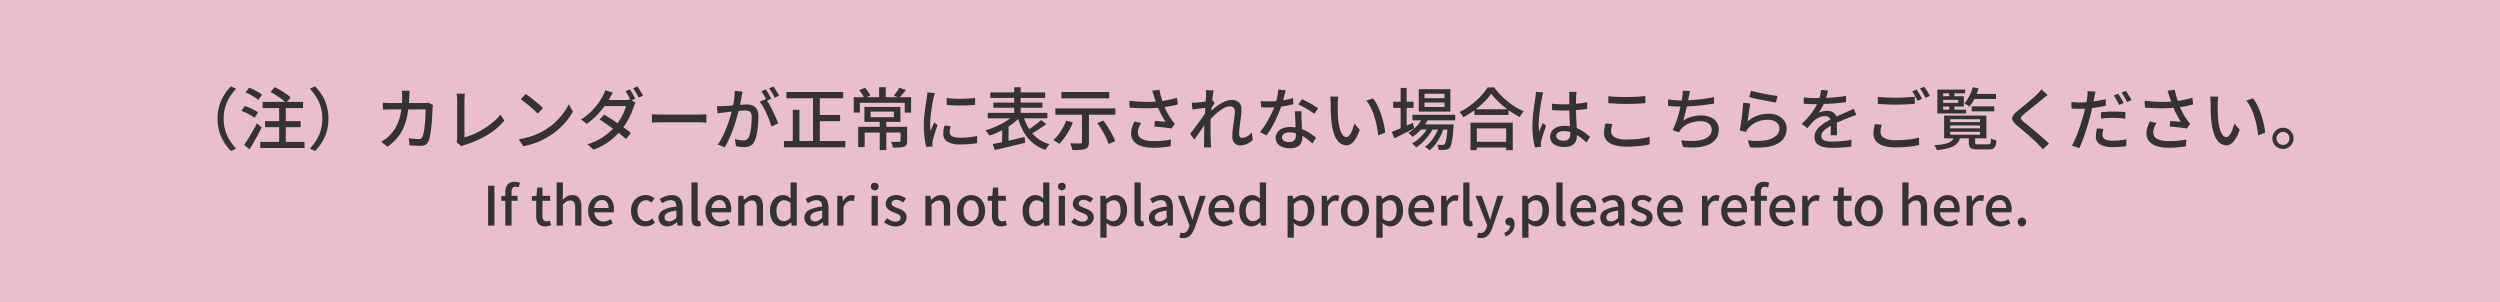
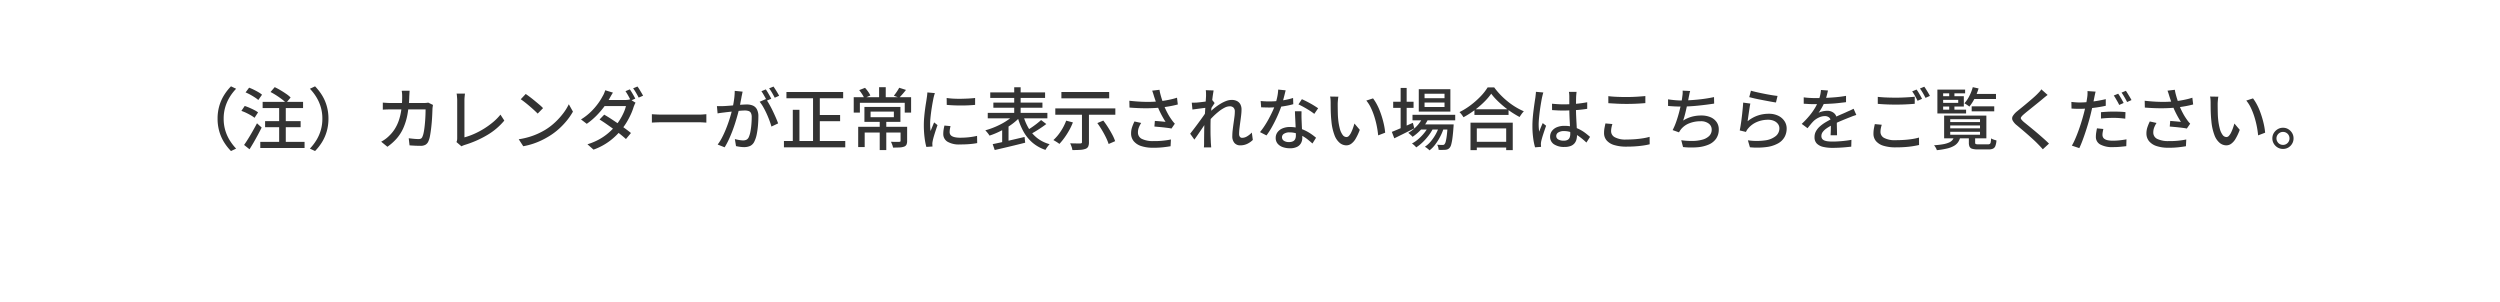
<svg xmlns="http://www.w3.org/2000/svg" width="554" height="67" viewBox="0 0 554 67">
  <g id="グループ_34553" data-name="グループ 34553" transform="translate(-682 -2330)">
-     <rect id="長方形_25990" data-name="長方形 25990" width="554" height="67" transform="translate(682 2330)" fill="#e9becf" />
    <g id="グループ_34552" data-name="グループ 34552" transform="translate(0 6)">
      <path id="パス_50767" data-name="パス 50767" d="M10.215-5.7A10.043,10.043,0,0,1,10.6-8.535a9.533,9.533,0,0,1,1.057-2.385,11.357,11.357,0,0,1,1.53-1.95l1.14.54a10.626,10.626,0,0,0-1.44,1.867,9.38,9.38,0,0,0-.967,2.19A8.938,8.938,0,0,0,11.565-5.7a8.96,8.96,0,0,0,.352,2.565,9.2,9.2,0,0,0,.967,2.19A11.264,11.264,0,0,0,14.325.93l-1.14.54a11.357,11.357,0,0,1-1.53-1.95A9.505,9.505,0,0,1,10.6-2.873,10.065,10.065,0,0,1,10.215-5.7Zm11.73-5.91.93-1.08a13.8,13.8,0,0,1,1.29.69q.675.4,1.275.817a6.227,6.227,0,0,1,.96.788L25.4-9.18A7.282,7.282,0,0,0,24.472-10q-.578-.442-1.245-.87T21.945-11.61Zm-1.2,6.45H28.62v1.35H20.745ZM19.68-.555h9.81V.8H19.68ZM20.2-9.42H29.16v1.365H20.2Zm3.66.465h1.47v9h-1.47Zm-7.44-2.565.78-1.05a10.421,10.421,0,0,1,1.042.45q.547.27,1.035.555a4.825,4.825,0,0,1,.787.555l-.825,1.17a6.315,6.315,0,0,0-.773-.578q-.473-.307-1-.6A10.377,10.377,0,0,0,16.425-11.52Zm-.93,4.095L16.23-8.52q.51.165,1.065.405t1.058.5a5.65,5.65,0,0,1,.833.518l-.78,1.2a6.515,6.515,0,0,0-.8-.54q-.488-.285-1.035-.548A9.947,9.947,0,0,0,15.495-7.425Zm.6,7.545q.405-.57.9-1.365t1-1.688q.51-.892.96-1.747l1.035.945q-.39.78-.847,1.628T18.218-.45q-.473.81-.923,1.53ZM34.785-5.7A10.065,10.065,0,0,1,34.4-2.873,9.505,9.505,0,0,1,33.345-.48a11.357,11.357,0,0,1-1.53,1.95L30.675.93a11.264,11.264,0,0,0,1.44-1.875,9.2,9.2,0,0,0,.967-2.19A8.96,8.96,0,0,0,33.435-5.7a8.938,8.938,0,0,0-.353-2.572,9.38,9.38,0,0,0-.967-2.19,10.627,10.627,0,0,0-1.44-1.867l1.14-.54a11.357,11.357,0,0,1,1.53,1.95A9.533,9.533,0,0,1,34.4-8.535,10.043,10.043,0,0,1,34.785-5.7ZM52.77-11.9q-.015.255-.038.623t-.037.637a25.93,25.93,0,0,1-.4,4,13.6,13.6,0,0,1-.923,3.03A9.2,9.2,0,0,1,49.9-1.3,11.656,11.656,0,0,1,47.85.525L46.47-.6a7.441,7.441,0,0,0,.87-.54,6.643,6.643,0,0,0,.855-.72,7.99,7.99,0,0,0,1.26-1.515,9,9,0,0,0,.907-1.882,12.7,12.7,0,0,0,.563-2.37,20.614,20.614,0,0,0,.195-2.977q0-.165-.007-.4t-.037-.48q-.03-.24-.06-.4Zm5.175,3.15q-.03.195-.06.4t-.045.36q-.015.45-.045,1.185T57.7-5.19q-.068.87-.173,1.725t-.24,1.582A4.988,4.988,0,0,1,56.94-.705,1.6,1.6,0,0,1,56.3.068a2.131,2.131,0,0,1-1.1.248q-.6,0-1.237-.03T52.755.21l-.18-1.575q.585.075,1.147.128t1.028.053a1.085,1.085,0,0,0,.54-.112.79.79,0,0,0,.315-.4,4.1,4.1,0,0,0,.27-.878q.12-.562.2-1.245t.135-1.41q.052-.728.075-1.38t.023-1.148H48.66q-.42,0-.908.015T46.83-7.7v-1.56l.915.06q.48.03.915.03h7.2q.3,0,.555-.023a4.439,4.439,0,0,0,.48-.068ZM63.15-.525a1.58,1.58,0,0,0,.135-.413,2.728,2.728,0,0,0,.03-.428V-9.75q0-.24-.022-.532t-.045-.555a2.479,2.479,0,0,0-.068-.427h1.86q-.045.33-.083.735t-.037.765V-1.56a15.15,15.15,0,0,0,2.107-.75A17.249,17.249,0,0,0,69.21-3.458,17.638,17.638,0,0,0,71.243-4.92,11.657,11.657,0,0,0,72.9-6.6l.855,1.32A14.372,14.372,0,0,1,70-2.093,22.438,22.438,0,0,1,65.01.105q-.135.045-.338.12a2.78,2.78,0,0,0-.412.2ZM78.5-11.175q.4.27.93.668T80.5-9.66q.547.45,1.043.87a8.671,8.671,0,0,1,.795.75L81.15-6.825q-.285-.3-.75-.728t-1-.885q-.532-.458-1.057-.87t-.945-.7ZM76.95-1.14a17.006,17.006,0,0,0,2.325-.518,15.091,15.091,0,0,0,1.957-.735,16.552,16.552,0,0,0,1.613-.848,13.31,13.31,0,0,0,2.213-1.7,15.806,15.806,0,0,0,1.777-1.98A11.386,11.386,0,0,0,88.05-8.9l.915,1.635a13.613,13.613,0,0,1-1.328,1.95A16.349,16.349,0,0,1,85.86-3.443,14.8,14.8,0,0,1,83.7-1.83a18.5,18.5,0,0,1-1.642.9,16.011,16.011,0,0,1-1.92.78,15.641,15.641,0,0,1-2.182.555ZM101.565-12.2q.195.27.42.637t.435.743q.21.375.36.675l-.99.435q-.225-.465-.555-1.058t-.63-1.027Zm1.695-.63a6.955,6.955,0,0,1,.442.653q.232.383.45.75t.353.637l-.975.42q-.24-.48-.577-1.057a10.512,10.512,0,0,0-.652-1Zm-7.365,6.24q.705.4,1.515.93t1.62,1.08q.81.555,1.537,1.088t1.253.967l-1.11,1.335q-.51-.465-1.23-1.043T97.95-3.4q-.81-.592-1.612-1.148T94.86-5.52ZM102.84-9.24a2.506,2.506,0,0,0-.225.435q-.1.255-.195.48a12.077,12.077,0,0,1-.6,1.6,17.376,17.376,0,0,1-.915,1.755,13.9,13.9,0,0,1-1.2,1.71A15.025,15.025,0,0,1,97.17-.8a13.657,13.657,0,0,1-3.645,1.958L92.175-.03a13.243,13.243,0,0,0,2.618-1.095,12.346,12.346,0,0,0,2.032-1.41A14.071,14.071,0,0,0,98.37-4.08a12.066,12.066,0,0,0,1.02-1.425,13.059,13.059,0,0,0,.825-1.56,8.118,8.118,0,0,0,.495-1.425H95.37l.57-1.35h4.56a4.955,4.955,0,0,0,.615-.038,2.142,2.142,0,0,0,.5-.112Zm-5.01-2.235q-.225.345-.443.727t-.337.607a17.474,17.474,0,0,1-1.223,1.853,18.38,18.38,0,0,1-1.7,1.965,15.194,15.194,0,0,1-2.1,1.762L90.75-5.535a12.4,12.4,0,0,0,2.243-1.748A14.515,14.515,0,0,0,94.56-9.105a12.891,12.891,0,0,0,.975-1.56,4.091,4.091,0,0,0,.322-.623A5.875,5.875,0,0,0,96.12-12Zm8.625,4.785.622.037q.368.022.795.037t.818.015h8.16q.54,0,.975-.037t.705-.052v1.86l-.72-.045q-.465-.03-.96-.03h-8.16q-.615,0-1.23.023t-1,.052Zm20.115-5q-.06.225-.112.51t-.113.525q-.045.3-.135.742t-.173.915q-.083.472-.187.907-.15.63-.375,1.455t-.518,1.763q-.292.938-.66,1.905t-.795,1.89A15.874,15.874,0,0,1,122.58.645L121.035.03a10.653,10.653,0,0,0,.975-1.56q.45-.87.825-1.793t.675-1.823q.3-.9.51-1.672t.33-1.328q.21-.96.338-1.92a13.714,13.714,0,0,0,.128-1.8Zm5.16,1.635a11.692,11.692,0,0,1,.743,1.162q.4.7.772,1.478t.69,1.507q.315.728.5,1.253l-1.485.7q-.165-.6-.443-1.35t-.63-1.523q-.353-.773-.75-1.463a8.083,8.083,0,0,0-.787-1.155ZM120.87-8.49q.375.015.72.015t.735-.015q.345-.015.878-.052t1.14-.09l1.208-.105q.6-.053,1.118-.082t.832-.03a3.448,3.448,0,0,1,1.3.233,1.833,1.833,0,0,1,.915.817,3.293,3.293,0,0,1,.338,1.635q0,.885-.083,1.912a16.928,16.928,0,0,1-.27,1.965,6.283,6.283,0,0,1-.5,1.568A2.014,2.014,0,0,1,128.25.33a3.228,3.228,0,0,1-1.365.27,6.739,6.739,0,0,1-.923-.067q-.488-.068-.863-.158l-.255-1.56q.315.09.66.158t.66.105a4.585,4.585,0,0,0,.525.037,1.692,1.692,0,0,0,.705-.142,1.138,1.138,0,0,0,.525-.563,5.252,5.252,0,0,0,.368-1.215,15.562,15.562,0,0,0,.217-1.575q.075-.84.075-1.62a2.033,2.033,0,0,0-.18-.975.91.91,0,0,0-.525-.427,2.675,2.675,0,0,0-.825-.113q-.36,0-.983.053t-1.32.128l-1.305.142q-.607.068-.937.113-.285.03-.728.09t-.757.12Zm10.83-3.7q.2.27.42.645t.435.75q.21.375.36.675l-.99.42q-.135-.3-.345-.675t-.428-.75a7.24,7.24,0,0,0-.427-.66Zm1.71-.63q.195.285.435.66t.458.743q.218.367.352.637l-.975.435q-.24-.48-.577-1.065a8.54,8.54,0,0,0-.668-1.005Zm2.865,1.2h12.57v1.4h-12.57Zm6.585,5.1h5.31v1.38h-5.31ZM135.72-.75h13.59v1.4H135.72Zm6.45-10.335h1.5V-.075h-1.5Zm-4.485,3.42h1.47v7.65h-1.47Zm19.26,2.355H158.4V1.26h-1.455ZM154.92-7.275V-6.03h5.16V-7.275ZM153.555-8.31h7.98v3.315h-7.98Zm-1.38,4.41H162.24v1.275h-8.625V.585h-1.44Zm9.39,0h1.455V-.78a2.006,2.006,0,0,1-.135.81.941.941,0,0,1-.54.465,3.39,3.39,0,0,1-1,.18q-.593.03-1.448.03a3.238,3.238,0,0,0-.187-.653q-.142-.368-.277-.638.405.015.78.023t.653,0q.277-.007.4-.008a.388.388,0,0,0,.232-.053.205.205,0,0,0,.068-.173Zm-4.755-8.775h1.47V-9.93h-1.47Zm-5.625,2.22H163.9v3.4h-1.41V-9.225H152.55V-7.05h-1.365ZM152.4-12.03l1.29-.51a8.835,8.835,0,0,1,.682.847,4.895,4.895,0,0,1,.5.847l-1.35.6a5.391,5.391,0,0,0-.472-.877A9.913,9.913,0,0,0,152.4-12.03Zm8.865-.525,1.5.48q-.39.5-.787.953t-.713.773l-1.185-.435q.195-.255.42-.562t.428-.63Q161.13-12.3,161.265-12.555ZM171.78-10.29a14.584,14.584,0,0,0,1.493.15q.832.045,1.717.03t1.695-.06q.81-.045,1.4-.12v1.53q-.645.06-1.455.1t-1.673.037q-.862,0-1.687-.037t-1.47-.1Zm.855,6.24q-.09.39-.143.705a3.827,3.827,0,0,0-.052.63,1.059,1.059,0,0,0,.113.48.993.993,0,0,0,.375.39,2.247,2.247,0,0,0,.72.262,5.547,5.547,0,0,0,1.132.1,17.649,17.649,0,0,0,1.913-.1,16.324,16.324,0,0,0,1.822-.307l.03,1.6a16.558,16.558,0,0,1-1.643.218q-.937.082-2.152.083a5.039,5.039,0,0,1-2.812-.623,1.972,1.972,0,0,1-.908-1.718,6.314,6.314,0,0,1,.06-.848,9.893,9.893,0,0,1,.2-1Zm-3.465-7.32q-.045.135-.113.352t-.12.435q-.053.218-.083.352-.075.375-.173.908t-.195,1.155q-.1.623-.18,1.26t-.135,1.238q-.053.6-.053,1.095,0,.39.023.788t.068.817q.135-.3.27-.638t.27-.668q.135-.33.255-.6l.75.6q-.2.555-.42,1.23t-.4,1.283q-.173.607-.247.983-.03.15-.06.352a1.351,1.351,0,0,0-.015.338q0,.105.007.263t.023.293l-1.365.09a14.3,14.3,0,0,1-.39-2.055,21.819,21.819,0,0,1-.165-2.79q0-.84.075-1.7t.18-1.673q.105-.81.217-1.485t.173-1.125q.045-.285.083-.615t.053-.63Zm12.27-.15h12.15v1.215H181.44Zm.69,2.25h10.875v1.14H182.13Zm-1.245,2.28H194.1v1.215H180.885Zm5.865-5.67h1.425V-6H186.75Zm-.015,6.09,1.215.6a12.918,12.918,0,0,1-1.372,1.238,14.259,14.259,0,0,1-1.665,1.125q-.893.518-1.823.945a16.363,16.363,0,0,1-1.815.712,4.026,4.026,0,0,0-.27-.4q-.165-.217-.338-.42t-.322-.352a16.76,16.76,0,0,0,1.792-.6,17.713,17.713,0,0,0,1.77-.818,13.736,13.736,0,0,0,1.583-.975A9.306,9.306,0,0,0,186.735-6.57Zm2.04.21a11.37,11.37,0,0,0,1.193,2.82,7.78,7.78,0,0,0,1.9,2.153A7.929,7.929,0,0,0,194.6-.045a4.6,4.6,0,0,0-.33.375q-.18.225-.337.458a4.994,4.994,0,0,0-.262.428,8.653,8.653,0,0,1-2.858-1.59,9.024,9.024,0,0,1-2-2.46,14.693,14.693,0,0,1-1.32-3.27Zm3.93.96,1.155.885q-.555.42-1.178.84t-1.23.788q-.607.367-1.148.652L189.42-3q.525-.315,1.125-.72t1.17-.847Q192.285-5.01,192.705-5.4ZM181.98-.06q.9-.18,2.055-.435t2.445-.555q1.29-.3,2.565-.6l.135,1.275q-1.185.3-2.392.593t-2.325.555q-1.117.263-2.033.473Zm2.1-3.525.975-.96.435.12V0h-1.41Zm17.685-3.63h1.545V-.48a2.226,2.226,0,0,1-.173.975A1.066,1.066,0,0,1,202.5,1a4.19,4.19,0,0,1-1.155.21q-.705.045-1.7.045A3.94,3.94,0,0,0,199.455.5a5.62,5.62,0,0,0-.315-.743q.48.015.938.023t.818.007h.495a.6.6,0,0,0,.292-.075.262.262,0,0,0,.083-.225Zm-3.495,1.95,1.485.39a13.322,13.322,0,0,1-.84,1.778,17.106,17.106,0,0,1-1.05,1.643,13.355,13.355,0,0,1-1.11,1.35,3.281,3.281,0,0,0-.39-.293q-.24-.157-.5-.315t-.435-.248a9.785,9.785,0,0,0,1.628-1.935A11.778,11.778,0,0,0,198.27-5.265Zm6.9.54,1.32-.555q.54.69,1.057,1.508t.938,1.612a9.309,9.309,0,0,1,.63,1.44l-1.44.63a11.1,11.1,0,0,0-.585-1.425q-.39-.81-.893-1.65T205.17-4.725Zm-7.965-6.885h10.59v1.395h-10.59Zm-1.35,3.63H209.16v1.41H195.855Zm21.885-2.655q-.075-.255-.18-.592t-.24-.682l1.62-.195a9.85,9.85,0,0,0,.225,1.057q.15.563.33,1.117t.345,1.05A14.541,14.541,0,0,0,220.688-7a12.459,12.459,0,0,0,.938,1.523q.165.24.345.465a5.087,5.087,0,0,0,.375.42l-.75,1.08a6.918,6.918,0,0,0-.758-.135q-.457-.06-.99-.12t-1.065-.105q-.532-.045-.967-.09l.1-1.245q.405.03.855.067t.855.075q.405.038.66.068-.3-.465-.638-1.065T219-7.312a14.105,14.105,0,0,1-.555-1.313q-.24-.63-.413-1.14T217.74-10.635Zm-5.475.96q1.32.15,2.52.21t2.265.03q1.065-.03,1.935-.12.63-.075,1.29-.187t1.313-.263q.653-.15,1.238-.345l.18,1.5q-.51.135-1.118.262t-1.238.225q-.63.1-1.2.172a31.27,31.27,0,0,1-3.24.18q-1.785.015-3.915-.15Zm2.625,4.92a5.566,5.566,0,0,0-.533,1.042,2.917,2.917,0,0,0-.187,1.028,1.551,1.551,0,0,0,.878,1.47,5.542,5.542,0,0,0,2.5.48,18.142,18.142,0,0,0,2.16-.09q.975-.1,1.77-.27L221.4.405q-.675.12-1.658.232a18.5,18.5,0,0,1-2.287.1A7.933,7.933,0,0,1,214.9.368a3.583,3.583,0,0,1-1.665-1.08,2.664,2.664,0,0,1-.585-1.748,4.191,4.191,0,0,1,.2-1.29,10.063,10.063,0,0,1,.548-1.335ZM239.625-.99a4.577,4.577,0,0,1-1.26.878,3.569,3.569,0,0,1-1.53.323,1.644,1.644,0,0,1-1.275-.525,2.193,2.193,0,0,1-.48-1.53,11.778,11.778,0,0,1,.083-1.335q.082-.72.188-1.462t.195-1.418a9.191,9.191,0,0,0,.09-1.2,1.192,1.192,0,0,0-.3-.9,1.171,1.171,0,0,0-.84-.285,2.61,2.61,0,0,0-1.17.33,7.64,7.64,0,0,0-1.32.877A16.048,16.048,0,0,0,230.7-6.053,16.59,16.59,0,0,0,229.575-4.8l.015-1.845q.27-.3.713-.713t1-.848a11.658,11.658,0,0,1,1.177-.81,7.505,7.505,0,0,1,1.245-.608,3.405,3.405,0,0,1,1.192-.233,2.534,2.534,0,0,1,1.238.27,1.736,1.736,0,0,1,.728.743,2.4,2.4,0,0,1,.24,1.1,11.154,11.154,0,0,1-.082,1.268q-.083.713-.187,1.455t-.187,1.455a11.362,11.362,0,0,0-.083,1.3.951.951,0,0,0,.173.57.6.6,0,0,0,.518.24,2.136,2.136,0,0,0,1.042-.308,4.862,4.862,0,0,0,1.087-.863ZM229.41-8.145q-.2.03-.57.075t-.825.105l-.908.12q-.458.06-.863.12l-.15-1.53q.285.015.54.008t.585-.023q.33-.03.8-.083t.982-.12q.51-.068.96-.15a4.836,4.836,0,0,0,.705-.173l.495.63q-.12.18-.292.442t-.345.533q-.173.27-.292.48l-.645,2.385q-.255.39-.622.93L228.2-3.263q-.405.593-.8,1.17t-.728,1.028l-.93-1.305q.27-.345.652-.84t.795-1.05q.413-.555.818-1.11t.735-1.028q.33-.472.525-.787L229.3-7.8Zm-.15-2.655q0-.285-.007-.6a4.935,4.935,0,0,0-.053-.615l1.74.06q-.06.315-.158.96t-.187,1.5q-.09.855-.173,1.8t-.128,1.875q-.045.93-.045,1.725V-2.85q0,.6.023,1.2t.052,1.29l.038.488q.022.292.037.533h-1.62q.03-.24.038-.525t.007-.465q0-.72.008-1.313t.015-1.23q.007-.637.037-1.508,0-.345.03-.9t.075-1.23q.045-.675.09-1.365t.083-1.3q.037-.615.067-1.05T229.26-10.8Zm12.105,1.185q.45.045.952.068t.952.022q.87,0,1.777-.082a18.128,18.128,0,0,0,1.8-.255,15.4,15.4,0,0,0,1.7-.428l.045,1.38q-.69.2-1.575.36t-1.845.27a17.51,17.51,0,0,1-1.9.105q-.42,0-.885-.015l-.915-.03Zm5.535-2.37q-.09.375-.232.945t-.315,1.2q-.173.63-.352,1.215-.36,1.08-.9,2.288T243.93-3.99a16.852,16.852,0,0,1-1.275,2l-1.44-.735A15.022,15.022,0,0,0,242.22-4.1q.5-.757.938-1.575t.8-1.59q.36-.772.585-1.418a16.233,16.233,0,0,0,.465-1.695,9.837,9.837,0,0,0,.24-1.77Zm3.525,4.65q-.015.465-.015.885t.015.87q.015.345.037.892t.053,1.162q.03.615.053,1.17t.022.9A2.433,2.433,0,0,1,250.313-.3a2.013,2.013,0,0,1-.878.84,3.429,3.429,0,0,1-1.59.315A4.67,4.67,0,0,1,246.262.6a2.587,2.587,0,0,1-1.14-.765,1.94,1.94,0,0,1-.427-1.29,2.045,2.045,0,0,1,.4-1.245,2.644,2.644,0,0,1,1.1-.848,4.059,4.059,0,0,1,1.635-.307,7.317,7.317,0,0,1,2.37.367,9.047,9.047,0,0,1,1.943.915,11.93,11.93,0,0,1,1.492,1.1L252.84-.2q-.435-.39-.96-.818a8.784,8.784,0,0,0-1.163-.8,7.167,7.167,0,0,0-1.38-.608,5.115,5.115,0,0,0-1.582-.24,2.171,2.171,0,0,0-1.208.3.89.89,0,0,0-.458.765.934.934,0,0,0,.4.78,1.908,1.908,0,0,0,1.162.3,1.871,1.871,0,0,0,.908-.187,1.03,1.03,0,0,0,.473-.518,1.924,1.924,0,0,0,.135-.735q0-.39-.022-1.05t-.06-1.425q-.038-.765-.075-1.537t-.053-1.373Zm2.82.57a10.494,10.494,0,0,0-1.05-.742q-.63-.4-1.29-.765t-1.17-.593l.765-1.155q.405.18.915.435t1.02.54q.51.285.945.563t.72.472Zm5.34-3.81a4.724,4.724,0,0,0-.075.51q-.03.3-.053.6t-.022.51q0,.465.008,1.035t.022,1.162q.015.592.075,1.178a12.976,12.976,0,0,0,.36,2.07,4.042,4.042,0,0,0,.615,1.38,1.08,1.08,0,0,0,.87.5.743.743,0,0,0,.54-.27,3,3,0,0,0,.48-.72,8.538,8.538,0,0,0,.413-.983q.188-.533.323-1.027l1.185,1.4a11.734,11.734,0,0,1-.953,2.032A3.52,3.52,0,0,1,261.4-.12a1.861,1.861,0,0,1-1.05.33,2.337,2.337,0,0,1-1.433-.518,4.035,4.035,0,0,1-1.177-1.7,11.572,11.572,0,0,1-.7-3.165q-.075-.66-.113-1.425t-.045-1.455q-.008-.69-.008-1.14,0-.285-.022-.7a3.835,3.835,0,0,0-.1-.713Zm7.68.375a9.406,9.406,0,0,1,.787,1.222,12.72,12.72,0,0,1,.7,1.507q.315.81.563,1.65t.413,1.665a13.633,13.633,0,0,1,.225,1.56L267.4-2a20.129,20.129,0,0,0-.3-2.04,19.444,19.444,0,0,0-.54-2.108,15.016,15.016,0,0,0-.772-1.965,7.467,7.467,0,0,0-1.013-1.6Zm8.745,3.645h9.465V-5.34H275.01Zm1.665,2.115h6.375V-3.3h-6.375Zm.66-1.665,1.23.315a9.01,9.01,0,0,1-1.522,2.34,10.481,10.481,0,0,1-2.018,1.77,2.213,2.213,0,0,0-.27-.285l-.36-.33a2.111,2.111,0,0,0-.33-.255,8.184,8.184,0,0,0,1.92-1.53A7.168,7.168,0,0,0,277.335-6.105ZM282.81-4.44h1.32l-.008.2q-.008.2-.022.337-.105,1.5-.233,2.453a10.678,10.678,0,0,1-.277,1.47,1.86,1.86,0,0,1-.36.743,1.255,1.255,0,0,1-.428.315,1.807,1.807,0,0,1-.5.12q-.255.015-.652.022t-.848-.007a3.236,3.236,0,0,0-.1-.6,1.585,1.585,0,0,0-.233-.54q.39.03.712.038t.488.008a.938.938,0,0,0,.255-.03.334.334,0,0,0,.18-.135,1.392,1.392,0,0,0,.27-.592,10.586,10.586,0,0,0,.233-1.313q.112-.87.2-2.28Zm-5.13-4.845v.99h4.425v-.99Zm0-1.95v.99h4.425v-.99ZM276.4-12.24h7.005v4.965H276.4Zm-5.67,2.79h4.515V-8.1h-4.515Zm1.65-3.06h1.335v9.27h-1.335Zm-1.95,9.735q.57-.225,1.335-.548t1.62-.7q.855-.382,1.71-.757l.315,1.23L273.105-2.4q-1.17.585-2.13,1.05ZM280.98-4.2l.975.525a11.591,11.591,0,0,1-.772,1.883,12.125,12.125,0,0,1-1.1,1.77,6.823,6.823,0,0,1-1.3,1.343A4.06,4.06,0,0,0,278.31.9a4.174,4.174,0,0,0-.555-.375A6.236,6.236,0,0,0,279.1-.705a9.849,9.849,0,0,0,1.125-1.68A9.942,9.942,0,0,0,280.98-4.2Zm-2.31.015.945.555a9.784,9.784,0,0,1-1,1.62A12.349,12.349,0,0,1,277.283-.5,9.766,9.766,0,0,1,275.835.66a3.834,3.834,0,0,0-.427-.45A3.969,3.969,0,0,0,274.89-.2a7.355,7.355,0,0,0,1.477-1.035A10.485,10.485,0,0,0,277.7-2.648,8.923,8.923,0,0,0,278.67-4.185Zm10.065-3.6h7.56v1.26h-7.56ZM288.51-.57h7.9V.69h-7.9Zm-.645-4.245h9.36v6.09H295.77V-3.54h-6.51V1.275h-1.4Zm4.59-6.42A13.418,13.418,0,0,1,290.88-9.4a19.74,19.74,0,0,1-2.13,1.823,20.224,20.224,0,0,1-2.445,1.56,3.75,3.75,0,0,0-.24-.375q-.15-.21-.315-.413a3.251,3.251,0,0,0-.33-.352,15.585,15.585,0,0,0,2.52-1.568,18,18,0,0,0,2.182-1.942,11.656,11.656,0,0,0,1.538-1.965h1.455A15.891,15.891,0,0,0,294.487-11a17.6,17.6,0,0,0,1.62,1.485,15.773,15.773,0,0,0,1.77,1.245,15.214,15.214,0,0,0,1.807.937,4.747,4.747,0,0,0-.51.608q-.24.337-.435.652-.87-.465-1.77-1.057a19.618,19.618,0,0,1-1.733-1.283q-.832-.69-1.552-1.41A12.629,12.629,0,0,1,292.455-11.235Zm13.47,2.22q.645.06,1.283.1t1.313.038q1.35,0,2.7-.12a24.461,24.461,0,0,0,2.505-.345V-7.89q-1.2.2-2.543.285t-2.677.105q-.66,0-1.283-.03t-1.283-.075Zm5.445-2.625q-.03.225-.052.465t-.038.465q-.015.255-.022.675t-.015.908q-.008.487-.008.967,0,.945.038,1.815t.083,1.65q.045.78.075,1.463T311.46-2a3.48,3.48,0,0,1-.135.975,2.146,2.146,0,0,1-.45.825,2.084,2.084,0,0,1-.848.563,3.713,3.713,0,0,1-1.312.2,4.03,4.03,0,0,1-2.37-.6,1.947,1.947,0,0,1-.84-1.68,2.075,2.075,0,0,1,.383-1.23,2.579,2.579,0,0,1,1.1-.855A4.232,4.232,0,0,1,308.7-4.11a7.176,7.176,0,0,1,1.83.217,7.353,7.353,0,0,1,1.53.585,8.455,8.455,0,0,1,1.268.8q.563.435,1.027.84l-.81,1.26a14.161,14.161,0,0,0-1.613-1.35A7.333,7.333,0,0,0,310.3-2.64a4.8,4.8,0,0,0-1.725-.315,2.279,2.279,0,0,0-1.237.3.9.9,0,0,0-.473.78.85.85,0,0,0,.465.787,2.39,2.39,0,0,0,1.185.263,1.762,1.762,0,0,0,.87-.18,1.01,1.01,0,0,0,.45-.525,2.217,2.217,0,0,0,.135-.81q0-.39-.03-1.057t-.075-1.47q-.045-.8-.075-1.65t-.03-1.628V-10.68q0-.195-.023-.473a3.824,3.824,0,0,0-.068-.487Zm-7.365.135q-.045.12-.105.345t-.112.45q-.053.225-.083.36-.075.36-.172.922t-.2,1.23q-.1.667-.18,1.357t-.135,1.32q-.053.63-.052,1.11,0,.39.03.787t.09.818q.105-.315.24-.653t.278-.667q.143-.33.262-.6l.75.585q-.2.57-.42,1.223t-.4,1.238q-.172.585-.262.975-.03.15-.053.353a3.158,3.158,0,0,0-.022.338q.015.105.022.263t.023.293l-1.335.105a13.853,13.853,0,0,1-.412-2.018,19.833,19.833,0,0,1-.173-2.752q0-.84.075-1.748t.188-1.778q.112-.87.217-1.59t.18-1.17q.03-.285.068-.615t.052-.63Zm14.4.81q.825.105,1.853.15t2.167.045q.735,0,1.485-.03t1.448-.082q.7-.052,1.252-.1v1.56q-.51.045-1.222.09t-1.478.068q-.765.022-1.47.022-1.155,0-2.145-.052t-1.89-.112Zm.9,6.18a6.664,6.664,0,0,0-.21.825,4.359,4.359,0,0,0-.075.8,1.505,1.505,0,0,0,.818,1.3,4.892,4.892,0,0,0,2.527.51q1.035,0,1.988-.075t1.777-.21a11.464,11.464,0,0,0,1.425-.315l.015,1.65a14.006,14.006,0,0,1-1.388.27q-.8.12-1.755.188t-2,.067A9.06,9.06,0,0,1,319.71.143a3.533,3.533,0,0,1-1.68-1.028,2.471,2.471,0,0,1-.57-1.65,5.931,5.931,0,0,1,.105-1.147q.105-.533.2-.967Zm17.235-7.32a5.8,5.8,0,0,0-.173.69q-.068.36-.142.69-.06.36-.165.862t-.232,1.08q-.127.578-.263,1.163t-.285,1.118q-.15.533-.3.952a7.171,7.171,0,0,1,1.935-.863,7.932,7.932,0,0,1,2.07-.262,5.1,5.1,0,0,1,2.078.383A3.139,3.139,0,0,1,342.4-4.95a2.765,2.765,0,0,1,.48,1.62,3.513,3.513,0,0,1-.578,2.04A3.82,3.82,0,0,1,340.68.023a7.855,7.855,0,0,1-2.5.608,16.672,16.672,0,0,1-3.217-.045l-.4-1.515a16.3,16.3,0,0,0,2.483.165,8.635,8.635,0,0,0,2.167-.278,3.449,3.449,0,0,0,1.53-.817,1.921,1.921,0,0,0,.57-1.44,1.632,1.632,0,0,0-.638-1.3,2.822,2.822,0,0,0-1.852-.532,6.64,6.64,0,0,0-2.46.45,4.454,4.454,0,0,0-1.86,1.335q-.12.165-.225.322t-.21.353l-1.41-.5a14.286,14.286,0,0,0,.8-1.875q.36-1.035.637-2.092t.458-1.957q.18-.9.24-1.47.06-.4.082-.712a3.892,3.892,0,0,0-.008-.638Zm-4.9,1.845q.645.105,1.455.18t1.5.075q.72,0,1.6-.045t1.837-.135q.96-.09,1.928-.233t1.867-.338l.03,1.44q-.765.12-1.7.24t-1.9.217q-.975.1-1.92.15t-1.725.052q-.81,0-1.56-.038t-1.41-.1ZM350.01-11.9q.51.15,1.3.33t1.665.352q.87.173,1.65.3t1.275.172l-.345,1.455q-.45-.06-1.065-.173t-1.32-.247q-.705-.135-1.387-.27t-1.238-.27l-.915-.225Zm-.135,2.85q-.075.345-.158.87t-.165,1.095l-.158,1.088q-.075.517-.12.863A7.259,7.259,0,0,1,351.5-6.39a7.487,7.487,0,0,1,2.452-.4,4.682,4.682,0,0,1,2.115.442,3.435,3.435,0,0,1,1.372,1.185,2.93,2.93,0,0,1,.487,1.642,3.889,3.889,0,0,1-.45,1.853,3.676,3.676,0,0,1-1.425,1.425,7.086,7.086,0,0,1-2.527.818,16.223,16.223,0,0,1-3.742.06l-.45-1.545A13.452,13.452,0,0,0,353.2-.9a4.649,4.649,0,0,0,2.332-.968,2.183,2.183,0,0,0,.78-1.688,1.588,1.588,0,0,0-.323-.983,2.188,2.188,0,0,0-.878-.675,3.1,3.1,0,0,0-1.275-.247,6.233,6.233,0,0,0-2.527.5,5.075,5.075,0,0,0-1.9,1.4,3.012,3.012,0,0,0-.307.413,4,4,0,0,0-.2.382l-1.38-.33q.09-.42.188-1.013t.188-1.275q.09-.683.165-1.38t.135-1.35q.06-.652.09-1.148Zm17.2-2.895q-.09.435-.247,1.057a12.523,12.523,0,0,1-.457,1.4,11.626,11.626,0,0,1-.622,1.29,12.115,12.115,0,0,1-.758,1.2,2.575,2.575,0,0,1,.592-.247,5.292,5.292,0,0,1,.69-.15,4.366,4.366,0,0,1,.638-.052,2.273,2.273,0,0,1,1.515.518,1.841,1.841,0,0,1,.615,1.492V-4.7q0,.435.015.915t.022.945q.008.465.008.81h-1.425q.015-.285.03-.668t.022-.8q.008-.42.008-.81v-.69a1.189,1.189,0,0,0-.4-.975,1.458,1.458,0,0,0-.915-.3,3.12,3.12,0,0,0-1.342.315,4.419,4.419,0,0,0-1.147.765q-.315.315-.652.72t-.713.885l-1.29-.96a19.5,19.5,0,0,0,1.755-1.86,13.8,13.8,0,0,0,1.192-1.687,9.834,9.834,0,0,0,.743-1.523,9.3,9.3,0,0,0,.39-1.253,6.839,6.839,0,0,0,.18-1.192Zm-5.37,1.515q.6.09,1.32.128t1.26.038q1.005,0,2.175-.045t2.363-.15q1.192-.105,2.257-.3V-9.36q-.795.1-1.695.2t-1.83.142q-.93.052-1.785.075t-1.56.023q-.315,0-.742-.008t-.885-.038q-.457-.03-.878-.045Zm11.655,3.9q-.21.075-.487.165t-.548.2l-.495.195q-.765.3-1.777.72t-2.077.975a10.475,10.475,0,0,0-1.245.75,3.511,3.511,0,0,0-.817.78,1.479,1.479,0,0,0-.293.885,1.024,1.024,0,0,0,.18.63,1.128,1.128,0,0,0,.5.368,3.1,3.1,0,0,0,.78.18,9.08,9.08,0,0,0,1.027.053q.9,0,2.04-.1t2.13-.285L372.24.5q-.54.06-1.26.128t-1.478.1q-.758.037-1.432.038a8.936,8.936,0,0,1-2.025-.21,2.926,2.926,0,0,1-1.425-.728A1.941,1.941,0,0,1,364.1-1.62a2.634,2.634,0,0,1,.337-1.327,4.167,4.167,0,0,1,.885-1.072,8.416,8.416,0,0,1,1.223-.885q.675-.4,1.335-.735.705-.375,1.313-.653t1.14-.5q.532-.225,1-.45.39-.165.735-.323t.69-.337Zm4.755-4.005q.81.09,1.837.135t2.183.045q.72,0,1.47-.03t1.448-.075q.7-.045,1.253-.105V-9q-.51.045-1.215.09t-1.478.068q-.772.022-1.477.023-1.14,0-2.13-.045t-1.89-.12Zm.885,6.18a6.785,6.785,0,0,0-.21.818,4.317,4.317,0,0,0-.075.8,1.49,1.49,0,0,0,.81,1.3,4.985,4.985,0,0,0,2.55.5q1.02,0,1.973-.067t1.777-.2a11.464,11.464,0,0,0,1.425-.315l.015,1.65q-.585.135-1.38.263t-1.748.195q-.952.068-2.017.067A9.044,9.044,0,0,1,379.4.308,3.532,3.532,0,0,1,377.73-.72a2.493,2.493,0,0,1-.57-1.665,6.374,6.374,0,0,1,.1-1.147q.1-.532.2-.967Zm7.71-7.8a6.852,6.852,0,0,1,.42.63q.225.375.435.75t.36.675l-.99.435q-.225-.465-.555-1.065a8.692,8.692,0,0,0-.645-1.02Zm1.71-.63q.2.27.435.645t.458.75q.217.375.353.645l-.975.435q-.24-.495-.578-1.073a10.514,10.514,0,0,0-.652-1ZM394.17-4.2v.645h6.6V-4.2Zm0,1.41v.645h6.6V-2.79Zm0-2.79v.63h6.6v-.63Zm-1.35-.8h9.36V-1.35h-9.36Zm5.475,4.6h1.395V-.405q0,.255.135.322a1.773,1.773,0,0,0,.63.068h2.085a.736.736,0,0,0,.4-.09.576.576,0,0,0,.2-.375,6.034,6.034,0,0,0,.09-.855,2.412,2.412,0,0,0,.555.263,5.5,5.5,0,0,0,.63.187,4.156,4.156,0,0,1-.24,1.23,1.08,1.08,0,0,1-.533.6,2.323,2.323,0,0,1-.967.165H400.29a4.351,4.351,0,0,1-1.23-.135.945.945,0,0,1-.6-.458A2.028,2.028,0,0,1,398.3-.39Zm-3.27.075h1.4a3.529,3.529,0,0,1-.473,1.155,2.8,2.8,0,0,1-.915.855,5.526,5.526,0,0,1-1.522.593,17.567,17.567,0,0,1-2.31.383,2.238,2.238,0,0,0-.255-.57,3.892,3.892,0,0,0-.36-.525,16.931,16.931,0,0,0,2-.225,5.754,5.754,0,0,0,1.3-.375,2.093,2.093,0,0,0,.757-.54A1.974,1.974,0,0,0,395.025-1.7Zm3.9-6.735h5v1.11h-5Zm.15-2.745h5.235v1.125h-5.235Zm.09-1.5,1.29.285a13.8,13.8,0,0,1-.885,2.212A8.958,8.958,0,0,1,398.4-8.37a2.4,2.4,0,0,0-.307-.247q-.2-.143-.413-.278a3.024,3.024,0,0,0-.375-.21,7.077,7.077,0,0,0,1.1-1.612A9.962,9.962,0,0,0,399.165-12.675Zm-5.22.945H395.1v1.41h-1.155Zm0,2.82H395.1v1.44h-1.155Zm-1.92-1.77h5.16V-8.4h-5.16v-.81h3.915v-.66h-3.915Zm5.445-1.455v.825H392.6V-7.7h5.085v.84h-6.36v-5.28Zm18.285,1.185q-.285.21-.608.472t-.547.458q-.375.315-.915.75l-1.133.915q-.592.48-1.147.923t-.945.787a2.96,2.96,0,0,0-.57.6.4.4,0,0,0,.007.473,3.882,3.882,0,0,0,.592.622q.39.315.923.75t1.14.937q.607.5,1.238,1.043t1.215,1.065q.585.525,1.05.99L414.69,1.08q-.54-.615-1.14-1.215-.375-.39-.945-.915t-1.223-1.1q-.652-.57-1.3-1.118t-1.17-.983a3.386,3.386,0,0,1-.93-1.095,1.013,1.013,0,0,1,.068-.96,4.282,4.282,0,0,1,.983-1.065q.435-.36,1.02-.832t1.208-1q.623-.525,1.185-1.012t.938-.863q.27-.27.555-.578a3.031,3.031,0,0,0,.42-.547Zm10.635-.735q-.075.27-.158.667t-.128.623q-.105.525-.255,1.252t-.33,1.523q-.18.8-.375,1.545-.21.8-.487,1.725t-.6,1.883q-.322.953-.645,1.8T422.775.825L421.125.27a12.209,12.209,0,0,0,.7-1.388q.36-.818.705-1.755t.637-1.868q.293-.93.5-1.71.15-.525.285-1.1t.255-1.117q.12-.54.2-1.012t.12-.773a5.428,5.428,0,0,0,.068-.75q.008-.375-.008-.615Zm-3.54,2.4q.87,0,1.845-.09t1.987-.255q1.013-.165,1.958-.39v1.47q-.93.21-1.965.36t-2.025.232q-.99.083-1.815.083-.525,0-.945-.015t-.84-.045l-.03-1.47q.555.06.975.09T422.85-9.285Zm4.725,2.16q.615-.06,1.35-.1t1.455-.037q.66,0,1.327.023t1.3.1L432.96-5.7q-.57-.075-1.223-.127T430.41-5.88q-.735,0-1.432.037t-1.4.112ZM428.1-3.42q-.075.345-.135.683a3.574,3.574,0,0,0-.06.623,1.248,1.248,0,0,0,.1.487.988.988,0,0,0,.345.413,1.946,1.946,0,0,0,.7.285,5.418,5.418,0,0,0,1.178.105,13.986,13.986,0,0,0,1.5-.082q.765-.083,1.5-.217L433.185.39q-.63.075-1.372.143t-1.6.067a5.461,5.461,0,0,1-2.8-.585,1.868,1.868,0,0,1-.967-1.7,6.068,6.068,0,0,1,.075-.953q.075-.472.165-.923Zm3.285-7.815q.195.27.42.637t.435.75q.21.383.36.668l-.99.435a6.75,6.75,0,0,0-.345-.683q-.21-.367-.428-.742a7.24,7.24,0,0,0-.427-.66Zm1.71-.645q.2.285.427.66t.458.75q.225.375.36.645l-.975.435q-.24-.495-.585-1.08t-.645-1.005Zm9.645,1.245q-.075-.255-.18-.592t-.24-.682l1.62-.195a9.851,9.851,0,0,0,.225,1.057q.15.563.33,1.117t.345,1.05A14.545,14.545,0,0,0,445.688-7a12.455,12.455,0,0,0,.938,1.523q.165.24.345.465a5.087,5.087,0,0,0,.375.42l-.75,1.08a6.917,6.917,0,0,0-.758-.135q-.457-.06-.99-.12t-1.065-.105q-.533-.045-.967-.09L442.92-5.2q.4.03.855.067t.855.075q.4.038.66.068-.3-.465-.638-1.065T444-7.312a14.113,14.113,0,0,1-.555-1.313q-.24-.63-.413-1.14T442.74-10.635Zm-5.475.96q1.32.15,2.52.21t2.265.03q1.065-.03,1.935-.12.63-.075,1.29-.187t1.313-.263q.652-.15,1.238-.345l.18,1.5q-.51.135-1.117.262t-1.238.225q-.63.1-1.2.172a31.27,31.27,0,0,1-3.24.18q-1.785.015-3.915-.15Zm2.625,4.92a5.565,5.565,0,0,0-.533,1.042,2.917,2.917,0,0,0-.187,1.028,1.551,1.551,0,0,0,.877,1.47,5.542,5.542,0,0,0,2.5.48,18.141,18.141,0,0,0,2.16-.09q.975-.1,1.77-.27L446.4.405q-.675.12-1.658.232a18.5,18.5,0,0,1-2.288.1A7.933,7.933,0,0,1,439.9.368a3.583,3.583,0,0,1-1.665-1.08,2.664,2.664,0,0,1-.585-1.748,4.19,4.19,0,0,1,.2-1.29,10.059,10.059,0,0,1,.547-1.335Zm13.695-5.82a4.724,4.724,0,0,0-.075.51q-.03.3-.053.6t-.022.51q0,.465.008,1.035t.022,1.162q.015.592.075,1.178a12.976,12.976,0,0,0,.36,2.07,4.042,4.042,0,0,0,.615,1.38,1.08,1.08,0,0,0,.87.5.743.743,0,0,0,.54-.27,3,3,0,0,0,.48-.72,8.538,8.538,0,0,0,.413-.983q.188-.533.323-1.027l1.185,1.4a11.734,11.734,0,0,1-.953,2.032A3.52,3.52,0,0,1,456.4-.12a1.861,1.861,0,0,1-1.05.33,2.337,2.337,0,0,1-1.433-.518,4.035,4.035,0,0,1-1.177-1.7,11.572,11.572,0,0,1-.7-3.165q-.075-.66-.113-1.425t-.045-1.455q-.008-.69-.008-1.14,0-.285-.022-.7a3.835,3.835,0,0,0-.1-.713Zm7.68.375a9.406,9.406,0,0,1,.787,1.222,12.72,12.72,0,0,1,.7,1.507q.315.81.563,1.65t.413,1.665a13.633,13.633,0,0,1,.225,1.56L462.4-2a20.129,20.129,0,0,0-.3-2.04,19.444,19.444,0,0,0-.54-2.108,15.016,15.016,0,0,0-.772-1.965,7.467,7.467,0,0,0-1.013-1.6Zm6.645,6.51a2.218,2.218,0,0,1,1.185.322,2.477,2.477,0,0,1,.84.848,2.258,2.258,0,0,1,.315,1.185,2.27,2.27,0,0,1-.315,1.178,2.393,2.393,0,0,1-.84.848A2.258,2.258,0,0,1,467.91,1,2.27,2.27,0,0,1,466.733.69a2.435,2.435,0,0,1-.855-.848,2.229,2.229,0,0,1-.323-1.178,2.218,2.218,0,0,1,.323-1.185,2.521,2.521,0,0,1,.855-.848A2.229,2.229,0,0,1,467.91-3.69Zm0,3.8a1.389,1.389,0,0,0,1.02-.42,1.389,1.389,0,0,0,.42-1.02,1.421,1.421,0,0,0-.187-.727,1.427,1.427,0,0,0-.518-.518,1.418,1.418,0,0,0-.735-.195,1.39,1.39,0,0,0-.72.195,1.487,1.487,0,0,0-.525.518,1.378,1.378,0,0,0-.2.727,1.43,1.43,0,0,0,.2.728,1.393,1.393,0,0,0,.525.525A1.433,1.433,0,0,0,467.91.105Z" transform="translate(720 2356)" fill="#333" />
-       <path id="パス_50768" data-name="パス 50768" d="M1.164,0V-8.844H2.556V0ZM4.98,0V-7.428a3.089,3.089,0,0,1,.216-1.2,1.692,1.692,0,0,1,.678-.8A2.227,2.227,0,0,1,7.068-9.72a3.239,3.239,0,0,1,.636.06,2.759,2.759,0,0,1,.528.156L7.956-8.46a1.742,1.742,0,0,0-.72-.156.775.775,0,0,0-.654.288,1.45,1.45,0,0,0-.222.888V0Zm-.9-5.5V-6.528l.972-.084h2.64V-5.5ZM13.824.168a2.093,2.093,0,0,1-1.182-.294,1.632,1.632,0,0,1-.63-.816A3.523,3.523,0,0,1,11.82-2.16V-5.5h-.96V-6.528l1.032-.084.156-1.824H13.2v1.824h1.716V-5.5H13.2v3.348a1.482,1.482,0,0,0,.228.894.867.867,0,0,0,.744.306A1.488,1.488,0,0,0,14.532-1a2.38,2.38,0,0,0,.336-.108l.252,1.02q-.264.084-.594.168A2.837,2.837,0,0,1,13.824.168ZM16.356,0V-9.564h1.38v2.532l-.06,1.308a4.8,4.8,0,0,1,.948-.738,2.285,2.285,0,0,1,1.188-.306,1.767,1.767,0,0,1,1.542.678,3.294,3.294,0,0,1,.486,1.938V0H20.46V-3.984A2.138,2.138,0,0,0,20.2-5.2a.979.979,0,0,0-.852-.366,1.492,1.492,0,0,0-.81.222,4.755,4.755,0,0,0-.8.666V0ZM26.568.168a3.257,3.257,0,0,1-1.632-.414,3.024,3.024,0,0,1-1.164-1.188A3.774,3.774,0,0,1,23.34-3.3a3.93,3.93,0,0,1,.252-1.446,3.292,3.292,0,0,1,.684-1.092,3.068,3.068,0,0,1,.972-.69,2.693,2.693,0,0,1,1.1-.24,2.652,2.652,0,0,1,1.476.39,2.456,2.456,0,0,1,.912,1.092,4,4,0,0,1,.312,1.638q0,.2-.018.39a1.934,1.934,0,0,1-.054.318H24.7a2.532,2.532,0,0,0,.33,1.074,1.9,1.9,0,0,0,.708.7,2.011,2.011,0,0,0,1,.246,2.53,2.53,0,0,0,.828-.132,3.538,3.538,0,0,0,.744-.36l.48.876a4.894,4.894,0,0,1-1.014.5A3.486,3.486,0,0,1,26.568.168ZM24.684-3.9h3.168a2.029,2.029,0,0,0-.378-1.308,1.329,1.329,0,0,0-1.1-.468,1.533,1.533,0,0,0-.768.2,1.7,1.7,0,0,0-.606.6A2.383,2.383,0,0,0,24.684-3.9ZM35.988.168A3.126,3.126,0,0,1,34.38-.246a2.994,2.994,0,0,1-1.128-1.188,3.862,3.862,0,0,1-.42-1.866,3.639,3.639,0,0,1,.456-1.878,3.122,3.122,0,0,1,1.2-1.182A3.291,3.291,0,0,1,36.1-6.768a2.614,2.614,0,0,1,1.1.216,3.287,3.287,0,0,1,.828.54l-.684.9a2.3,2.3,0,0,0-.552-.378,1.425,1.425,0,0,0-.624-.138,1.708,1.708,0,0,0-.984.294,1.984,1.984,0,0,0-.678.816A2.829,2.829,0,0,0,34.26-3.3a2.89,2.89,0,0,0,.24,1.218,1.934,1.934,0,0,0,.66.81,1.657,1.657,0,0,0,.96.288,1.769,1.769,0,0,0,.78-.174,3.158,3.158,0,0,0,.66-.426l.576.924a3.185,3.185,0,0,1-1.02.618A3.213,3.213,0,0,1,35.988.168Zm4.9,0a2.051,2.051,0,0,1-1-.24,1.769,1.769,0,0,1-.69-.672,1.964,1.964,0,0,1-.252-1.008,1.837,1.837,0,0,1,.942-1.65,7.536,7.536,0,0,1,3.006-.81,2.474,2.474,0,0,0-.12-.708,1.038,1.038,0,0,0-.378-.522,1.27,1.27,0,0,0-.762-.2,2.522,2.522,0,0,0-1,.2,6.987,6.987,0,0,0-.912.468L39.2-5.9a7.609,7.609,0,0,1,.768-.414,5.2,5.2,0,0,1,.9-.324,3.907,3.907,0,0,1,1-.126,2.522,2.522,0,0,1,1.356.33,1.981,1.981,0,0,1,.786.954,3.956,3.956,0,0,1,.258,1.512V0H43.14l-.108-.756h-.048a4.868,4.868,0,0,1-.972.654A2.443,2.443,0,0,1,40.884.168Zm.42-1.1a1.685,1.685,0,0,0,.8-.2,3.71,3.71,0,0,0,.78-.582V-3.324a6.882,6.882,0,0,0-1.548.318,1.981,1.981,0,0,0-.822.492.965.965,0,0,0-.246.654.813.813,0,0,0,.3.708A1.22,1.22,0,0,0,41.3-.936Zm6.288,1.1a1.377,1.377,0,0,1-.8-.21,1.161,1.161,0,0,1-.432-.6,2.869,2.869,0,0,1-.132-.918v-8H47.6v8.076a.585.585,0,0,0,.1.39.3.3,0,0,0,.222.114.773.773,0,0,0,.1-.006l.144-.018L48.336.036a2.12,2.12,0,0,1-.3.09A1.99,1.99,0,0,1,47.592.168Zm4.968,0a3.257,3.257,0,0,1-1.632-.414,3.024,3.024,0,0,1-1.164-1.188A3.774,3.774,0,0,1,49.332-3.3a3.93,3.93,0,0,1,.252-1.446,3.292,3.292,0,0,1,.684-1.092,3.068,3.068,0,0,1,.972-.69,2.693,2.693,0,0,1,1.1-.24,2.652,2.652,0,0,1,1.476.39,2.456,2.456,0,0,1,.912,1.092,4,4,0,0,1,.312,1.638q0,.2-.018.39a1.934,1.934,0,0,1-.054.318H50.688a2.532,2.532,0,0,0,.33,1.074,1.9,1.9,0,0,0,.708.7,2.011,2.011,0,0,0,1,.246,2.53,2.53,0,0,0,.828-.132,3.538,3.538,0,0,0,.744-.36l.48.876a4.894,4.894,0,0,1-1.014.5A3.486,3.486,0,0,1,52.56.168ZM50.676-3.9h3.168a2.029,2.029,0,0,0-.378-1.308,1.329,1.329,0,0,0-1.1-.468,1.533,1.533,0,0,0-.768.2,1.7,1.7,0,0,0-.606.6A2.383,2.383,0,0,0,50.676-3.9ZM56.592,0V-6.612H57.72l.12.924h.024a5.407,5.407,0,0,1,.984-.762,2.28,2.28,0,0,1,1.2-.318,1.767,1.767,0,0,1,1.542.678,3.294,3.294,0,0,1,.486,1.938V0H60.7V-3.984A2.138,2.138,0,0,0,60.432-5.2a.979.979,0,0,0-.852-.366,1.492,1.492,0,0,0-.81.222,4.755,4.755,0,0,0-.8.666V0Zm9.756.168A2.514,2.514,0,0,1,64.92-.24a2.632,2.632,0,0,1-.948-1.188A4.716,4.716,0,0,1,63.636-3.3a3.985,3.985,0,0,1,.4-1.848,3.079,3.079,0,0,1,1.044-1.2,2.465,2.465,0,0,1,1.374-.42,2.2,2.2,0,0,1,.978.2,3.685,3.685,0,0,1,.8.546l-.048-1.092V-9.564h1.38V0H68.436l-.12-.744H68.28a3.492,3.492,0,0,1-.864.648A2.224,2.224,0,0,1,66.348.168ZM66.684-1a1.632,1.632,0,0,0,.78-.192,2.576,2.576,0,0,0,.72-.612V-5.016a2.349,2.349,0,0,0-.72-.462,2.03,2.03,0,0,0-.732-.138,1.363,1.363,0,0,0-.834.282,1.958,1.958,0,0,0-.606.792,3,3,0,0,0-.228,1.23,3.682,3.682,0,0,0,.192,1.266,1.627,1.627,0,0,0,.558.786A1.447,1.447,0,0,0,66.684-1ZM73.2.168a2.051,2.051,0,0,1-1-.24,1.769,1.769,0,0,1-.69-.672,1.964,1.964,0,0,1-.252-1.008A1.837,1.837,0,0,1,72.2-3.4a7.536,7.536,0,0,1,3.006-.81,2.474,2.474,0,0,0-.12-.708,1.038,1.038,0,0,0-.378-.522,1.27,1.27,0,0,0-.762-.2,2.522,2.522,0,0,0-1,.2,6.987,6.987,0,0,0-.912.468L71.52-5.9a7.61,7.61,0,0,1,.768-.414,5.2,5.2,0,0,1,.9-.324,3.907,3.907,0,0,1,1-.126,2.522,2.522,0,0,1,1.356.33,1.981,1.981,0,0,1,.786.954,3.956,3.956,0,0,1,.258,1.512V0H75.456l-.108-.756H75.3a4.868,4.868,0,0,1-.972.654A2.443,2.443,0,0,1,73.2.168Zm.42-1.1a1.685,1.685,0,0,0,.8-.2,3.71,3.71,0,0,0,.78-.582V-3.324a6.882,6.882,0,0,0-1.548.318,1.981,1.981,0,0,0-.822.492.965.965,0,0,0-.246.654.813.813,0,0,0,.3.708A1.22,1.22,0,0,0,73.62-.936ZM78.54,0V-6.612h1.128l.12,1.188h.024a3.032,3.032,0,0,1,.852-.99A1.741,1.741,0,0,1,81.7-6.768a1.98,1.98,0,0,1,.408.036,2.164,2.164,0,0,1,.324.1l-.24,1.212a2.164,2.164,0,0,0-.324-.084,2.156,2.156,0,0,0-.348-.024,1.463,1.463,0,0,0-.84.318A2.414,2.414,0,0,0,79.92-4.1V0Zm7.608,0V-6.612h1.38V0Zm.7-7.836a.864.864,0,0,1-.63-.228.815.815,0,0,1-.234-.612.785.785,0,0,1,.234-.588.864.864,0,0,1,.63-.228.853.853,0,0,1,.612.228.775.775,0,0,1,.24.588.8.8,0,0,1-.24.612A.853.853,0,0,1,86.844-7.836Zm4.548,8A3.606,3.606,0,0,1,90.054-.1a4.241,4.241,0,0,1-1.146-.66l.66-.9a4.327,4.327,0,0,0,.882.558,2.284,2.284,0,0,0,.978.21,1.256,1.256,0,0,0,.87-.258.822.822,0,0,0,.282-.63.675.675,0,0,0-.21-.5,1.867,1.867,0,0,0-.546-.354q-.336-.15-.7-.282a6.816,6.816,0,0,1-.87-.4,2.18,2.18,0,0,1-.7-.6,1.482,1.482,0,0,1-.276-.918,1.781,1.781,0,0,1,.282-1,1.932,1.932,0,0,1,.81-.684,2.9,2.9,0,0,1,1.26-.252,3.1,3.1,0,0,1,1.206.228,3.554,3.554,0,0,1,.93.552l-.636.852a4.025,4.025,0,0,0-.708-.414,1.822,1.822,0,0,0-.756-.162,1.2,1.2,0,0,0-.816.234.746.746,0,0,0-.264.582.6.6,0,0,0,.192.456,1.681,1.681,0,0,0,.51.312q.318.132.678.276a6.757,6.757,0,0,1,.69.282,3.1,3.1,0,0,1,.618.384,1.784,1.784,0,0,1,.45.54,1.62,1.62,0,0,1,.174.786,1.91,1.91,0,0,1-.288,1.02,1.974,1.974,0,0,1-.84.738A3.131,3.131,0,0,1,91.392.168ZM98.064,0V-6.612h1.128l.12.924h.024a5.407,5.407,0,0,1,.984-.762,2.28,2.28,0,0,1,1.2-.318,1.767,1.767,0,0,1,1.542.678,3.294,3.294,0,0,1,.486,1.938V0h-1.38V-3.984A2.138,2.138,0,0,0,101.9-5.2a.979.979,0,0,0-.852-.366,1.492,1.492,0,0,0-.81.222,4.755,4.755,0,0,0-.8.666V0ZM108.2.168a3,3,0,0,1-1.53-.414,3.106,3.106,0,0,1-1.152-1.188,3.732,3.732,0,0,1-.438-1.866,3.758,3.758,0,0,1,.438-1.878,3.062,3.062,0,0,1,1.152-1.182,3.034,3.034,0,0,1,1.53-.408,3.01,3.01,0,0,1,1.164.234,2.959,2.959,0,0,1,1,.678,3.224,3.224,0,0,1,.684,1.086A4,4,0,0,1,111.3-3.3a3.732,3.732,0,0,1-.438,1.866,3.136,3.136,0,0,1-1.14,1.188A2.936,2.936,0,0,1,108.2.168Zm0-1.152a1.433,1.433,0,0,0,.894-.288,1.821,1.821,0,0,0,.582-.81,3.335,3.335,0,0,0,.2-1.218,3.335,3.335,0,0,0-.2-1.218,1.864,1.864,0,0,0-.582-.816,1.413,1.413,0,0,0-.894-.294,1.432,1.432,0,0,0-.906.294,1.864,1.864,0,0,0-.582.816,3.335,3.335,0,0,0-.2,1.218,3.335,3.335,0,0,0,.2,1.218,1.822,1.822,0,0,0,.582.81A1.451,1.451,0,0,0,108.2-.984ZM114.828.168a2.093,2.093,0,0,1-1.182-.294,1.632,1.632,0,0,1-.63-.816,3.523,3.523,0,0,1-.192-1.218V-5.5h-.96V-6.528l1.032-.084.156-1.824H114.2v1.824h1.716V-5.5H114.2v3.348a1.482,1.482,0,0,0,.228.894.867.867,0,0,0,.744.306,1.488,1.488,0,0,0,.36-.048,2.38,2.38,0,0,0,.336-.108l.252,1.02q-.264.084-.594.168A2.837,2.837,0,0,1,114.828.168Zm7.5,0A2.514,2.514,0,0,1,120.9-.24a2.632,2.632,0,0,1-.948-1.188,4.716,4.716,0,0,1-.336-1.872,3.985,3.985,0,0,1,.4-1.848,3.079,3.079,0,0,1,1.044-1.2,2.465,2.465,0,0,1,1.374-.42,2.2,2.2,0,0,1,.978.2,3.685,3.685,0,0,1,.8.546l-.048-1.092V-9.564h1.38V0h-1.128l-.12-.744h-.036A3.492,3.492,0,0,1,123.4-.1,2.223,2.223,0,0,1,122.328.168ZM122.664-1a1.632,1.632,0,0,0,.78-.192,2.576,2.576,0,0,0,.72-.612V-5.016a2.349,2.349,0,0,0-.72-.462,2.03,2.03,0,0,0-.732-.138,1.363,1.363,0,0,0-.834.282,1.958,1.958,0,0,0-.606.792,3,3,0,0,0-.228,1.23,3.682,3.682,0,0,0,.192,1.266,1.627,1.627,0,0,0,.558.786A1.447,1.447,0,0,0,122.664-1Zm4.956,1V-6.612H129V0Zm.7-7.836a.864.864,0,0,1-.63-.228.815.815,0,0,1-.234-.612.785.785,0,0,1,.234-.588.864.864,0,0,1,.63-.228.853.853,0,0,1,.612.228.775.775,0,0,1,.24.588.8.8,0,0,1-.24.612A.853.853,0,0,1,128.316-7.836Zm4.548,8A3.606,3.606,0,0,1,131.526-.1a4.24,4.24,0,0,1-1.146-.66l.66-.9a4.327,4.327,0,0,0,.882.558,2.284,2.284,0,0,0,.978.21,1.256,1.256,0,0,0,.87-.258.822.822,0,0,0,.282-.63.675.675,0,0,0-.21-.5,1.867,1.867,0,0,0-.546-.354q-.336-.15-.7-.282a6.815,6.815,0,0,1-.87-.4,2.18,2.18,0,0,1-.7-.6,1.481,1.481,0,0,1-.276-.918,1.781,1.781,0,0,1,.282-1,1.932,1.932,0,0,1,.81-.684,2.9,2.9,0,0,1,1.26-.252,3.1,3.1,0,0,1,1.206.228,3.554,3.554,0,0,1,.93.552l-.636.852a4.025,4.025,0,0,0-.708-.414,1.822,1.822,0,0,0-.756-.162,1.2,1.2,0,0,0-.816.234.746.746,0,0,0-.264.582.6.6,0,0,0,.192.456,1.681,1.681,0,0,0,.51.312q.318.132.678.276a6.758,6.758,0,0,1,.69.282,3.1,3.1,0,0,1,.618.384,1.784,1.784,0,0,1,.45.54,1.62,1.62,0,0,1,.174.786,1.91,1.91,0,0,1-.288,1.02,1.974,1.974,0,0,1-.84.738A3.131,3.131,0,0,1,132.864.168Zm3.972,2.508V-6.612h1.128l.12.732h.024a5.49,5.49,0,0,1,.96-.624,2.341,2.341,0,0,1,1.08-.264,2.372,2.372,0,0,1,1.416.42,2.566,2.566,0,0,1,.888,1.17,4.753,4.753,0,0,1,.3,1.77,4.28,4.28,0,0,1-.4,1.932A3.027,3.027,0,0,1,141.3-.252a2.513,2.513,0,0,1-1.392.42,2.139,2.139,0,0,1-.876-.2,3.357,3.357,0,0,1-.852-.558L138.216.54V2.676ZM139.644-1a1.418,1.418,0,0,0,.858-.276,1.851,1.851,0,0,0,.6-.81,3.393,3.393,0,0,0,.222-1.3,3.882,3.882,0,0,0-.162-1.194,1.581,1.581,0,0,0-.5-.768,1.375,1.375,0,0,0-.888-.27,1.628,1.628,0,0,0-.762.2,3.535,3.535,0,0,0-.8.606v3.228a2.474,2.474,0,0,0,.756.456A2.032,2.032,0,0,0,139.644-1Zm6.12,1.164a1.377,1.377,0,0,1-.8-.21,1.161,1.161,0,0,1-.432-.6,2.869,2.869,0,0,1-.132-.918v-8h1.38v8.076a.585.585,0,0,0,.1.39.3.3,0,0,0,.222.114.773.773,0,0,0,.1-.006l.144-.018.168,1.044a2.12,2.12,0,0,1-.3.09A1.99,1.99,0,0,1,145.764.168Zm3.768,0a2.051,2.051,0,0,1-1-.24,1.769,1.769,0,0,1-.69-.672,1.964,1.964,0,0,1-.252-1.008,1.836,1.836,0,0,1,.942-1.65,7.536,7.536,0,0,1,3.006-.81,2.475,2.475,0,0,0-.12-.708,1.038,1.038,0,0,0-.378-.522,1.27,1.27,0,0,0-.762-.2,2.522,2.522,0,0,0-1,.2,6.986,6.986,0,0,0-.912.468l-.516-.936a7.611,7.611,0,0,1,.768-.414,5.2,5.2,0,0,1,.9-.324,3.907,3.907,0,0,1,1-.126,2.522,2.522,0,0,1,1.356.33,1.981,1.981,0,0,1,.786.954,3.956,3.956,0,0,1,.258,1.512V0h-1.128l-.108-.756h-.048a4.868,4.868,0,0,1-.972.654A2.443,2.443,0,0,1,149.532.168Zm.42-1.1a1.685,1.685,0,0,0,.8-.2,3.71,3.71,0,0,0,.78-.582V-3.324a6.882,6.882,0,0,0-1.548.318,1.981,1.981,0,0,0-.822.492.965.965,0,0,0-.246.654.813.813,0,0,0,.3.708A1.219,1.219,0,0,0,149.952-.936Zm5.232,3.7a2.611,2.611,0,0,1-.462-.036,2.749,2.749,0,0,1-.378-.1l.264-1.08.228.06a1,1,0,0,0,.264.036,1.115,1.115,0,0,0,.864-.354,2.464,2.464,0,0,0,.5-.882l.144-.456L154-6.612h1.4L156.612-3.2q.156.444.306.918t.306.942h.06q.12-.456.252-.936T157.8-3.2l1.068-3.408H160.2L157.776.4a6.073,6.073,0,0,1-.594,1.242,2.58,2.58,0,0,1-.822.828A2.212,2.212,0,0,1,155.184,2.76ZM164.04.168a3.257,3.257,0,0,1-1.632-.414,3.024,3.024,0,0,1-1.164-1.188,3.774,3.774,0,0,1-.432-1.866,3.93,3.93,0,0,1,.252-1.446,3.292,3.292,0,0,1,.684-1.092,3.068,3.068,0,0,1,.972-.69,2.693,2.693,0,0,1,1.1-.24,2.652,2.652,0,0,1,1.476.39,2.455,2.455,0,0,1,.912,1.092,4,4,0,0,1,.312,1.638q0,.2-.018.39a1.934,1.934,0,0,1-.054.318h-4.284a2.532,2.532,0,0,0,.33,1.074,1.9,1.9,0,0,0,.708.7,2.011,2.011,0,0,0,1,.246,2.53,2.53,0,0,0,.828-.132,3.538,3.538,0,0,0,.744-.36l.48.876a4.895,4.895,0,0,1-1.014.5A3.486,3.486,0,0,1,164.04.168ZM162.156-3.9h3.168a2.029,2.029,0,0,0-.378-1.308,1.329,1.329,0,0,0-1.1-.468,1.533,1.533,0,0,0-.768.2,1.7,1.7,0,0,0-.606.6A2.383,2.383,0,0,0,162.156-3.9ZM170.34.168a2.514,2.514,0,0,1-1.428-.408,2.632,2.632,0,0,1-.948-1.188,4.716,4.716,0,0,1-.336-1.872,3.985,3.985,0,0,1,.4-1.848,3.079,3.079,0,0,1,1.044-1.2,2.465,2.465,0,0,1,1.374-.42,2.2,2.2,0,0,1,.978.2,3.685,3.685,0,0,1,.8.546l-.048-1.092V-9.564h1.38V0h-1.128l-.12-.744h-.036a3.492,3.492,0,0,1-.864.648A2.224,2.224,0,0,1,170.34.168ZM170.676-1a1.632,1.632,0,0,0,.78-.192,2.576,2.576,0,0,0,.72-.612V-5.016a2.349,2.349,0,0,0-.72-.462,2.03,2.03,0,0,0-.732-.138,1.363,1.363,0,0,0-.834.282,1.958,1.958,0,0,0-.606.792,3,3,0,0,0-.228,1.23,3.682,3.682,0,0,0,.192,1.266,1.627,1.627,0,0,0,.558.786A1.447,1.447,0,0,0,170.676-1Zm7.656,3.672V-6.612h1.128l.12.732h.024a5.49,5.49,0,0,1,.96-.624,2.341,2.341,0,0,1,1.08-.264,2.372,2.372,0,0,1,1.416.42,2.566,2.566,0,0,1,.888,1.17,4.753,4.753,0,0,1,.3,1.77,4.28,4.28,0,0,1-.4,1.932A3.027,3.027,0,0,1,182.8-.252a2.513,2.513,0,0,1-1.392.42,2.139,2.139,0,0,1-.876-.2,3.357,3.357,0,0,1-.852-.558L179.712.54V2.676ZM181.14-1A1.418,1.418,0,0,0,182-1.272a1.851,1.851,0,0,0,.6-.81,3.393,3.393,0,0,0,.222-1.3,3.882,3.882,0,0,0-.162-1.194,1.581,1.581,0,0,0-.5-.768,1.375,1.375,0,0,0-.888-.27,1.628,1.628,0,0,0-.762.2,3.535,3.535,0,0,0-.8.606v3.228a2.474,2.474,0,0,0,.756.456A2.032,2.032,0,0,0,181.14-1Zm4.752,1V-6.612h1.128l.12,1.188h.024a3.032,3.032,0,0,1,.852-.99,1.741,1.741,0,0,1,1.032-.354,1.98,1.98,0,0,1,.408.036,2.165,2.165,0,0,1,.324.1l-.24,1.212a2.165,2.165,0,0,0-.324-.084,2.156,2.156,0,0,0-.348-.024,1.463,1.463,0,0,0-.84.318,2.414,2.414,0,0,0-.756,1.11V0Zm7.38.168a3,3,0,0,1-1.53-.414,3.106,3.106,0,0,1-1.152-1.188,3.732,3.732,0,0,1-.438-1.866,3.758,3.758,0,0,1,.438-1.878,3.061,3.061,0,0,1,1.152-1.182,3.034,3.034,0,0,1,1.53-.408,3.01,3.01,0,0,1,1.164.234,2.959,2.959,0,0,1,1,.678,3.224,3.224,0,0,1,.684,1.086,4,4,0,0,1,.252,1.47,3.732,3.732,0,0,1-.438,1.866,3.136,3.136,0,0,1-1.14,1.188A2.936,2.936,0,0,1,193.272.168Zm0-1.152a1.433,1.433,0,0,0,.894-.288,1.822,1.822,0,0,0,.582-.81,3.335,3.335,0,0,0,.2-1.218,3.335,3.335,0,0,0-.2-1.218,1.864,1.864,0,0,0-.582-.816,1.413,1.413,0,0,0-.894-.294,1.432,1.432,0,0,0-.906.294,1.864,1.864,0,0,0-.582.816,3.335,3.335,0,0,0-.2,1.218,3.335,3.335,0,0,0,.2,1.218,1.822,1.822,0,0,0,.582.81A1.451,1.451,0,0,0,193.272-.984ZM198,2.676V-6.612h1.128l.12.732h.024a5.49,5.49,0,0,1,.96-.624,2.341,2.341,0,0,1,1.08-.264,2.372,2.372,0,0,1,1.416.42,2.566,2.566,0,0,1,.888,1.17,4.753,4.753,0,0,1,.3,1.77,4.28,4.28,0,0,1-.4,1.932,3.027,3.027,0,0,1-1.05,1.224,2.513,2.513,0,0,1-1.392.42,2.139,2.139,0,0,1-.876-.2,3.357,3.357,0,0,1-.852-.558L199.38.54V2.676ZM200.808-1a1.418,1.418,0,0,0,.858-.276,1.851,1.851,0,0,0,.6-.81,3.393,3.393,0,0,0,.222-1.3,3.882,3.882,0,0,0-.162-1.194,1.581,1.581,0,0,0-.5-.768,1.375,1.375,0,0,0-.888-.27,1.628,1.628,0,0,0-.762.2,3.535,3.535,0,0,0-.8.606v3.228a2.474,2.474,0,0,0,.756.456A2.032,2.032,0,0,0,200.808-1ZM208.32.168a3.257,3.257,0,0,1-1.632-.414,3.024,3.024,0,0,1-1.164-1.188,3.774,3.774,0,0,1-.432-1.866,3.93,3.93,0,0,1,.252-1.446,3.292,3.292,0,0,1,.684-1.092,3.068,3.068,0,0,1,.972-.69,2.693,2.693,0,0,1,1.1-.24,2.652,2.652,0,0,1,1.476.39,2.455,2.455,0,0,1,.912,1.092,4,4,0,0,1,.312,1.638q0,.2-.018.39a1.934,1.934,0,0,1-.054.318h-4.284a2.532,2.532,0,0,0,.33,1.074,1.9,1.9,0,0,0,.708.7,2.011,2.011,0,0,0,1,.246,2.53,2.53,0,0,0,.828-.132,3.538,3.538,0,0,0,.744-.36l.48.876a4.895,4.895,0,0,1-1.014.5A3.486,3.486,0,0,1,208.32.168ZM206.436-3.9H209.6a2.029,2.029,0,0,0-.378-1.308,1.329,1.329,0,0,0-1.1-.468,1.533,1.533,0,0,0-.768.2,1.7,1.7,0,0,0-.606.6A2.383,2.383,0,0,0,206.436-3.9ZM212.352,0V-6.612h1.128l.12,1.188h.024a3.032,3.032,0,0,1,.852-.99,1.741,1.741,0,0,1,1.032-.354,1.98,1.98,0,0,1,.408.036,2.165,2.165,0,0,1,.324.1L216-5.424a2.165,2.165,0,0,0-.324-.084,2.156,2.156,0,0,0-.348-.024,1.463,1.463,0,0,0-.84.318,2.414,2.414,0,0,0-.756,1.11V0Zm6.276.168a1.377,1.377,0,0,1-.8-.21,1.161,1.161,0,0,1-.432-.6,2.869,2.869,0,0,1-.132-.918v-8h1.38v8.076a.585.585,0,0,0,.1.39.3.3,0,0,0,.222.114.773.773,0,0,0,.1-.006l.144-.018.168,1.044a2.12,2.12,0,0,1-.3.09A1.99,1.99,0,0,1,218.628.168Zm2.52,2.592a2.611,2.611,0,0,1-.462-.036,2.749,2.749,0,0,1-.378-.1l.264-1.08.228.06a1,1,0,0,0,.264.036,1.115,1.115,0,0,0,.864-.354,2.464,2.464,0,0,0,.5-.882l.144-.456L219.96-6.612h1.4L222.576-3.2q.156.444.306.918t.306.942h.06q.12-.456.252-.936t.264-.924l1.068-3.408h1.332L223.74.4a6.073,6.073,0,0,1-.594,1.242,2.58,2.58,0,0,1-.822.828A2.212,2.212,0,0,1,221.148,2.76Zm5.508-.36-.312-.78a2.407,2.407,0,0,0,.972-.7,1.478,1.478,0,0,0,.336-.978l-.1-1.1.576.912a.663.663,0,0,1-.276.186,1.02,1.02,0,0,1-.336.054.978.978,0,0,1-.642-.234A.8.8,0,0,1,226.6-.9a.807.807,0,0,1,.282-.648,1.011,1.011,0,0,1,.678-.24.907.907,0,0,1,.792.4A1.885,1.885,0,0,1,228.624-.3a2.689,2.689,0,0,1-.522,1.65A3.117,3.117,0,0,1,226.656,2.4Zm3.672.276V-6.612h1.128l.12.732h.024a5.49,5.49,0,0,1,.96-.624,2.341,2.341,0,0,1,1.08-.264,2.372,2.372,0,0,1,1.416.42,2.566,2.566,0,0,1,.888,1.17,4.753,4.753,0,0,1,.3,1.77,4.28,4.28,0,0,1-.4,1.932,3.027,3.027,0,0,1-1.05,1.224,2.513,2.513,0,0,1-1.392.42,2.139,2.139,0,0,1-.876-.2,3.357,3.357,0,0,1-.852-.558L231.708.54V2.676ZM233.136-1a1.418,1.418,0,0,0,.858-.276,1.851,1.851,0,0,0,.6-.81,3.393,3.393,0,0,0,.222-1.3,3.882,3.882,0,0,0-.162-1.194,1.581,1.581,0,0,0-.5-.768,1.375,1.375,0,0,0-.888-.27,1.628,1.628,0,0,0-.762.2,3.535,3.535,0,0,0-.8.606v3.228a2.474,2.474,0,0,0,.756.456A2.032,2.032,0,0,0,233.136-1Zm6.12,1.164a1.377,1.377,0,0,1-.8-.21,1.161,1.161,0,0,1-.432-.6,2.869,2.869,0,0,1-.132-.918v-8h1.38v8.076a.585.585,0,0,0,.1.39.3.3,0,0,0,.222.114.773.773,0,0,0,.1-.006l.144-.018L240,.036a2.12,2.12,0,0,1-.3.09A1.99,1.99,0,0,1,239.256.168Zm4.968,0a3.257,3.257,0,0,1-1.632-.414,3.024,3.024,0,0,1-1.164-1.188A3.774,3.774,0,0,1,241-3.3a3.93,3.93,0,0,1,.252-1.446,3.292,3.292,0,0,1,.684-1.092,3.068,3.068,0,0,1,.972-.69,2.693,2.693,0,0,1,1.1-.24,2.652,2.652,0,0,1,1.476.39,2.455,2.455,0,0,1,.912,1.092,4,4,0,0,1,.312,1.638q0,.2-.018.39a1.934,1.934,0,0,1-.054.318h-4.284a2.532,2.532,0,0,0,.33,1.074,1.9,1.9,0,0,0,.708.7,2.011,2.011,0,0,0,1,.246,2.53,2.53,0,0,0,.828-.132,3.538,3.538,0,0,0,.744-.36l.48.876a4.895,4.895,0,0,1-1.014.5A3.486,3.486,0,0,1,244.224.168ZM242.34-3.9h3.168a2.029,2.029,0,0,0-.378-1.308,1.329,1.329,0,0,0-1.1-.468,1.533,1.533,0,0,0-.768.2,1.7,1.7,0,0,0-.606.6A2.383,2.383,0,0,0,242.34-3.9ZM249.576.168a2.051,2.051,0,0,1-1-.24,1.769,1.769,0,0,1-.69-.672,1.964,1.964,0,0,1-.252-1.008,1.836,1.836,0,0,1,.942-1.65,7.536,7.536,0,0,1,3.006-.81,2.475,2.475,0,0,0-.12-.708,1.038,1.038,0,0,0-.378-.522,1.27,1.27,0,0,0-.762-.2,2.522,2.522,0,0,0-1,.2,6.986,6.986,0,0,0-.912.468L247.9-5.9a7.611,7.611,0,0,1,.768-.414,5.2,5.2,0,0,1,.9-.324,3.907,3.907,0,0,1,1-.126,2.522,2.522,0,0,1,1.356.33,1.981,1.981,0,0,1,.786.954,3.956,3.956,0,0,1,.258,1.512V0h-1.128l-.108-.756h-.048A4.868,4.868,0,0,1,250.7-.1,2.443,2.443,0,0,1,249.576.168Zm.42-1.1a1.685,1.685,0,0,0,.8-.2,3.71,3.71,0,0,0,.78-.582V-3.324a6.882,6.882,0,0,0-1.548.318,1.981,1.981,0,0,0-.822.492.965.965,0,0,0-.246.654.813.813,0,0,0,.3.708A1.219,1.219,0,0,0,250-.936ZM256.7.168A3.606,3.606,0,0,1,255.366-.1a4.24,4.24,0,0,1-1.146-.66l.66-.9a4.327,4.327,0,0,0,.882.558,2.284,2.284,0,0,0,.978.21,1.256,1.256,0,0,0,.87-.258.822.822,0,0,0,.282-.63.675.675,0,0,0-.21-.5,1.868,1.868,0,0,0-.546-.354q-.336-.15-.7-.282a6.814,6.814,0,0,1-.87-.4,2.18,2.18,0,0,1-.7-.6,1.481,1.481,0,0,1-.276-.918,1.781,1.781,0,0,1,.282-1,1.932,1.932,0,0,1,.81-.684,2.9,2.9,0,0,1,1.26-.252,3.1,3.1,0,0,1,1.206.228,3.554,3.554,0,0,1,.93.552l-.636.852a4.024,4.024,0,0,0-.708-.414,1.822,1.822,0,0,0-.756-.162,1.2,1.2,0,0,0-.816.234.746.746,0,0,0-.264.582.6.6,0,0,0,.192.456,1.681,1.681,0,0,0,.51.312q.318.132.678.276a6.757,6.757,0,0,1,.69.282,3.1,3.1,0,0,1,.618.384,1.785,1.785,0,0,1,.45.54,1.62,1.62,0,0,1,.174.786,1.91,1.91,0,0,1-.288,1.02,1.974,1.974,0,0,1-.84.738A3.131,3.131,0,0,1,256.7.168Zm6.732,0A3.257,3.257,0,0,1,261.8-.246a3.024,3.024,0,0,1-1.164-1.188,3.774,3.774,0,0,1-.432-1.866,3.93,3.93,0,0,1,.252-1.446,3.292,3.292,0,0,1,.684-1.092,3.068,3.068,0,0,1,.972-.69,2.693,2.693,0,0,1,1.1-.24,2.652,2.652,0,0,1,1.476.39,2.456,2.456,0,0,1,.912,1.092,4,4,0,0,1,.312,1.638q0,.2-.018.39a1.931,1.931,0,0,1-.054.318h-4.284a2.533,2.533,0,0,0,.33,1.074,1.905,1.905,0,0,0,.708.7,2.011,2.011,0,0,0,1,.246,2.53,2.53,0,0,0,.828-.132,3.538,3.538,0,0,0,.744-.36l.48.876a4.894,4.894,0,0,1-1.014.5A3.486,3.486,0,0,1,263.436.168ZM261.552-3.9h3.168a2.029,2.029,0,0,0-.378-1.308,1.329,1.329,0,0,0-1.1-.468,1.533,1.533,0,0,0-.768.2,1.7,1.7,0,0,0-.606.6A2.383,2.383,0,0,0,261.552-3.9ZM270.168,0V-6.612H271.3l.12,1.188h.024a3.032,3.032,0,0,1,.852-.99,1.741,1.741,0,0,1,1.032-.354,1.98,1.98,0,0,1,.408.036,2.165,2.165,0,0,1,.324.1l-.24,1.212a2.164,2.164,0,0,0-.324-.084,2.156,2.156,0,0,0-.348-.024,1.463,1.463,0,0,0-.84.318,2.414,2.414,0,0,0-.756,1.11V0Zm7.488.168a3.257,3.257,0,0,1-1.632-.414,3.024,3.024,0,0,1-1.164-1.188,3.774,3.774,0,0,1-.432-1.866,3.93,3.93,0,0,1,.252-1.446,3.292,3.292,0,0,1,.684-1.092,3.068,3.068,0,0,1,.972-.69,2.693,2.693,0,0,1,1.1-.24,2.652,2.652,0,0,1,1.476.39,2.456,2.456,0,0,1,.912,1.092,4,4,0,0,1,.312,1.638q0,.2-.018.39a1.931,1.931,0,0,1-.054.318h-4.284a2.533,2.533,0,0,0,.33,1.074,1.905,1.905,0,0,0,.708.7,2.011,2.011,0,0,0,1,.246,2.53,2.53,0,0,0,.828-.132,3.538,3.538,0,0,0,.744-.36l.48.876a4.894,4.894,0,0,1-1.014.5A3.486,3.486,0,0,1,277.656.168ZM275.772-3.9h3.168a2.029,2.029,0,0,0-.378-1.308,1.329,1.329,0,0,0-1.1-.468,1.533,1.533,0,0,0-.768.2,1.7,1.7,0,0,0-.606.6A2.383,2.383,0,0,0,275.772-3.9Zm6.06,3.9V-7.428a3.089,3.089,0,0,1,.216-1.2,1.693,1.693,0,0,1,.678-.8,2.227,2.227,0,0,1,1.194-.288,3.239,3.239,0,0,1,.636.06,2.759,2.759,0,0,1,.528.156l-.276,1.044a1.742,1.742,0,0,0-.72-.156.775.775,0,0,0-.654.288,1.451,1.451,0,0,0-.222.888V0Zm-.9-5.5V-6.528l.972-.084h2.64V-5.5Zm7.4,5.664A3.257,3.257,0,0,1,286.7-.246a3.024,3.024,0,0,1-1.164-1.188,3.774,3.774,0,0,1-.432-1.866,3.93,3.93,0,0,1,.252-1.446,3.292,3.292,0,0,1,.684-1.092,3.068,3.068,0,0,1,.972-.69,2.693,2.693,0,0,1,1.1-.24,2.652,2.652,0,0,1,1.476.39,2.456,2.456,0,0,1,.912,1.092,4,4,0,0,1,.312,1.638q0,.2-.018.39a1.931,1.931,0,0,1-.054.318h-4.284a2.533,2.533,0,0,0,.33,1.074,1.905,1.905,0,0,0,.708.7,2.011,2.011,0,0,0,1,.246,2.53,2.53,0,0,0,.828-.132,3.538,3.538,0,0,0,.744-.36l.48.876a4.894,4.894,0,0,1-1.014.5A3.486,3.486,0,0,1,288.336.168ZM286.452-3.9h3.168a2.029,2.029,0,0,0-.378-1.308,1.329,1.329,0,0,0-1.1-.468,1.533,1.533,0,0,0-.768.2,1.7,1.7,0,0,0-.606.6A2.383,2.383,0,0,0,286.452-3.9ZM292.368,0V-6.612H293.5l.12,1.188h.024a3.032,3.032,0,0,1,.852-.99,1.741,1.741,0,0,1,1.032-.354,1.98,1.98,0,0,1,.408.036,2.165,2.165,0,0,1,.324.1l-.24,1.212a2.164,2.164,0,0,0-.324-.084,2.156,2.156,0,0,0-.348-.024,1.463,1.463,0,0,0-.84.318,2.414,2.414,0,0,0-.756,1.11V0ZM302.2.168a2.093,2.093,0,0,1-1.182-.294,1.632,1.632,0,0,1-.63-.816,3.523,3.523,0,0,1-.192-1.218V-5.5h-.96V-6.528l1.032-.084.156-1.824h1.152v1.824h1.716V-5.5h-1.716v3.348a1.482,1.482,0,0,0,.228.894.867.867,0,0,0,.744.306A1.488,1.488,0,0,0,302.9-1a2.381,2.381,0,0,0,.336-.108l.252,1.02q-.264.084-.594.168A2.837,2.837,0,0,1,302.2.168Zm4.932,0a3,3,0,0,1-1.53-.414,3.106,3.106,0,0,1-1.152-1.188,3.732,3.732,0,0,1-.438-1.866,3.758,3.758,0,0,1,.438-1.878A3.062,3.062,0,0,1,305.6-6.36a3.034,3.034,0,0,1,1.53-.408,3.01,3.01,0,0,1,1.164.234,2.959,2.959,0,0,1,1,.678,3.224,3.224,0,0,1,.684,1.086,4,4,0,0,1,.252,1.47,3.732,3.732,0,0,1-.438,1.866,3.136,3.136,0,0,1-1.14,1.188A2.936,2.936,0,0,1,307.128.168Zm0-1.152a1.433,1.433,0,0,0,.894-.288,1.822,1.822,0,0,0,.582-.81,3.335,3.335,0,0,0,.2-1.218,3.335,3.335,0,0,0-.2-1.218,1.864,1.864,0,0,0-.582-.816,1.413,1.413,0,0,0-.894-.294,1.431,1.431,0,0,0-.906.294,1.864,1.864,0,0,0-.582.816,3.335,3.335,0,0,0-.2,1.218,3.335,3.335,0,0,0,.2,1.218,1.821,1.821,0,0,0,.582.81A1.451,1.451,0,0,0,307.128-.984ZM314.556,0V-9.564h1.38v2.532l-.06,1.308a4.8,4.8,0,0,1,.948-.738,2.284,2.284,0,0,1,1.188-.306,1.767,1.767,0,0,1,1.542.678,3.294,3.294,0,0,1,.486,1.938V0h-1.38V-3.984A2.138,2.138,0,0,0,318.4-5.2a.979.979,0,0,0-.852-.366,1.492,1.492,0,0,0-.81.222,4.755,4.755,0,0,0-.8.666V0Zm10.212.168a3.257,3.257,0,0,1-1.632-.414,3.024,3.024,0,0,1-1.164-1.188A3.774,3.774,0,0,1,321.54-3.3a3.93,3.93,0,0,1,.252-1.446,3.292,3.292,0,0,1,.684-1.092,3.068,3.068,0,0,1,.972-.69,2.693,2.693,0,0,1,1.1-.24,2.652,2.652,0,0,1,1.476.39,2.456,2.456,0,0,1,.912,1.092,4,4,0,0,1,.312,1.638q0,.2-.018.39a1.931,1.931,0,0,1-.054.318H322.9a2.533,2.533,0,0,0,.33,1.074,1.905,1.905,0,0,0,.708.7,2.011,2.011,0,0,0,1,.246,2.53,2.53,0,0,0,.828-.132,3.538,3.538,0,0,0,.744-.36l.48.876a4.894,4.894,0,0,1-1.014.5A3.486,3.486,0,0,1,324.768.168ZM322.884-3.9h3.168a2.029,2.029,0,0,0-.378-1.308,1.329,1.329,0,0,0-1.1-.468,1.533,1.533,0,0,0-.768.2,1.7,1.7,0,0,0-.606.6A2.383,2.383,0,0,0,322.884-3.9ZM328.8,0V-6.612h1.128l.12,1.188h.024a3.032,3.032,0,0,1,.852-.99,1.741,1.741,0,0,1,1.032-.354,1.98,1.98,0,0,1,.408.036,2.165,2.165,0,0,1,.324.1l-.24,1.212a2.164,2.164,0,0,0-.324-.084,2.156,2.156,0,0,0-.348-.024,1.463,1.463,0,0,0-.84.318,2.414,2.414,0,0,0-.756,1.11V0Zm7.488.168a3.257,3.257,0,0,1-1.632-.414,3.024,3.024,0,0,1-1.164-1.188A3.774,3.774,0,0,1,333.06-3.3a3.93,3.93,0,0,1,.252-1.446A3.292,3.292,0,0,1,334-5.838a3.068,3.068,0,0,1,.972-.69,2.693,2.693,0,0,1,1.1-.24,2.652,2.652,0,0,1,1.476.39,2.456,2.456,0,0,1,.912,1.092,4,4,0,0,1,.312,1.638q0,.2-.018.39a1.931,1.931,0,0,1-.054.318h-4.284a2.533,2.533,0,0,0,.33,1.074,1.905,1.905,0,0,0,.708.7,2.011,2.011,0,0,0,1,.246,2.53,2.53,0,0,0,.828-.132,3.538,3.538,0,0,0,.744-.36l.48.876a4.894,4.894,0,0,1-1.014.5A3.486,3.486,0,0,1,336.288.168ZM334.4-3.9h3.168a2.029,2.029,0,0,0-.378-1.308,1.329,1.329,0,0,0-1.1-.468,1.533,1.533,0,0,0-.768.2,1.7,1.7,0,0,0-.606.6A2.383,2.383,0,0,0,334.4-3.9Zm6.66,4.068a.872.872,0,0,1-.654-.282.975.975,0,0,1-.27-.7.95.95,0,0,1,.27-.7.891.891,0,0,1,.654-.27.9.9,0,0,1,.666.27.95.95,0,0,1,.27.7.975.975,0,0,1-.27.7A.886.886,0,0,1,341.064.168Z" transform="translate(789 2374)" fill="#333" />
    </g>
  </g>
</svg>